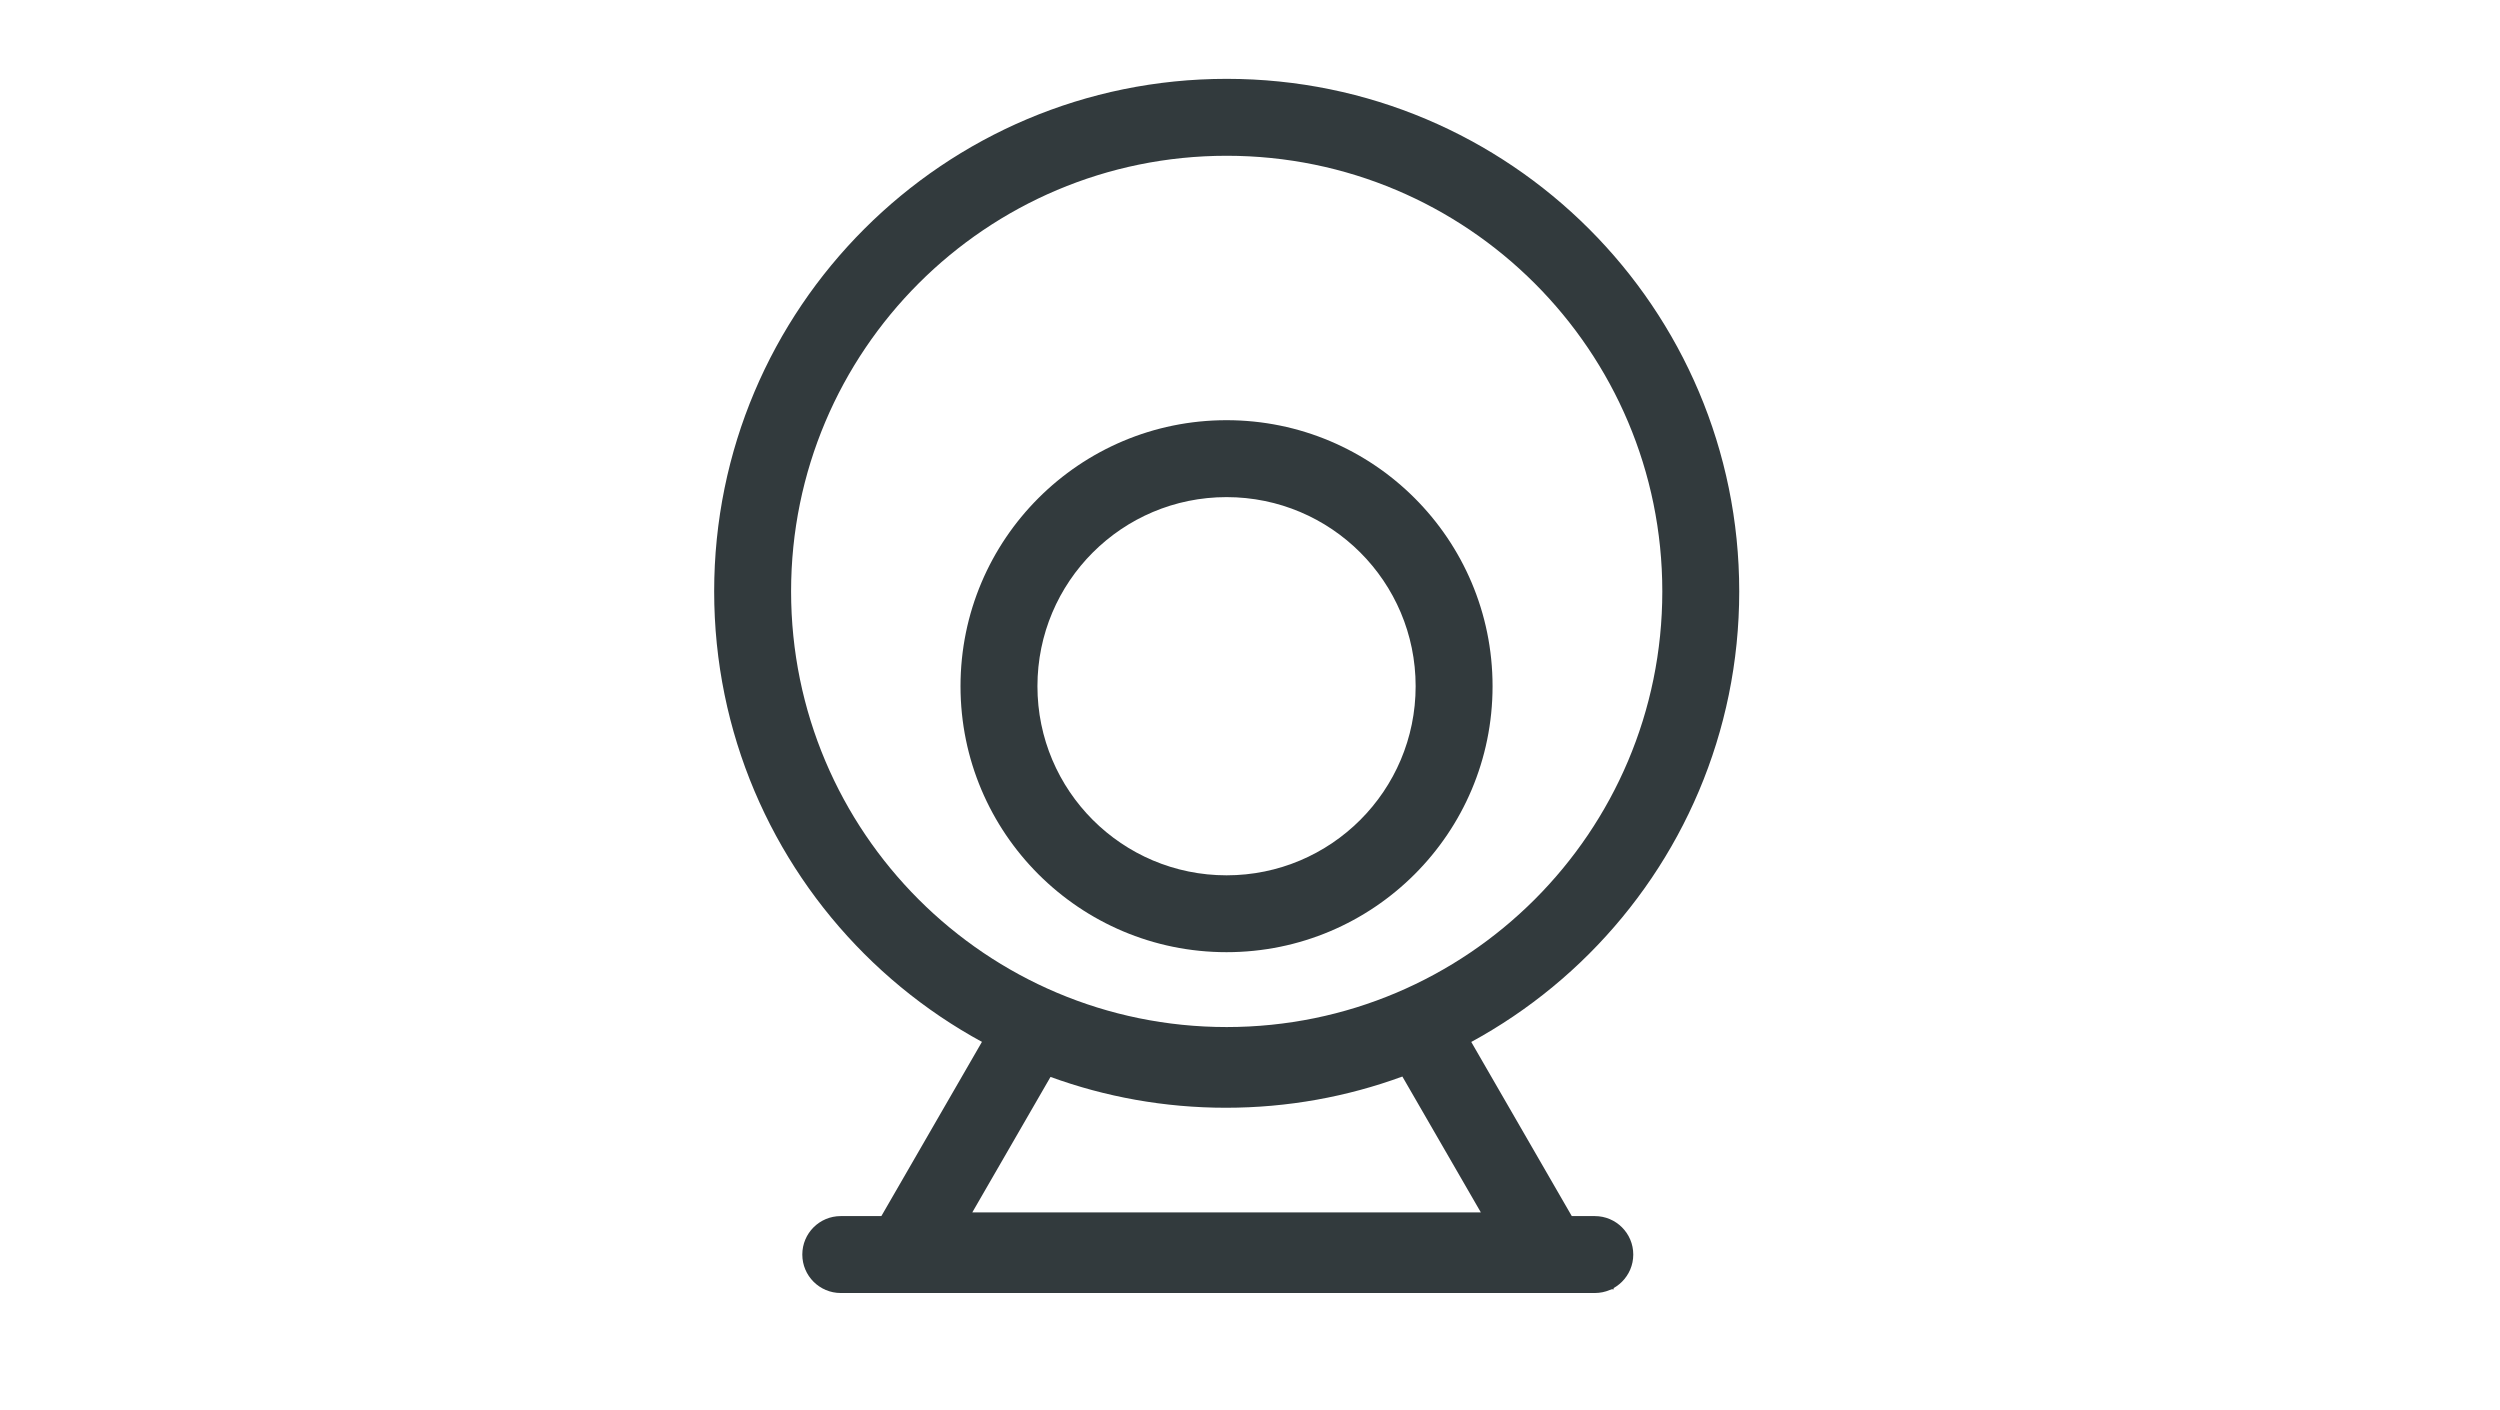
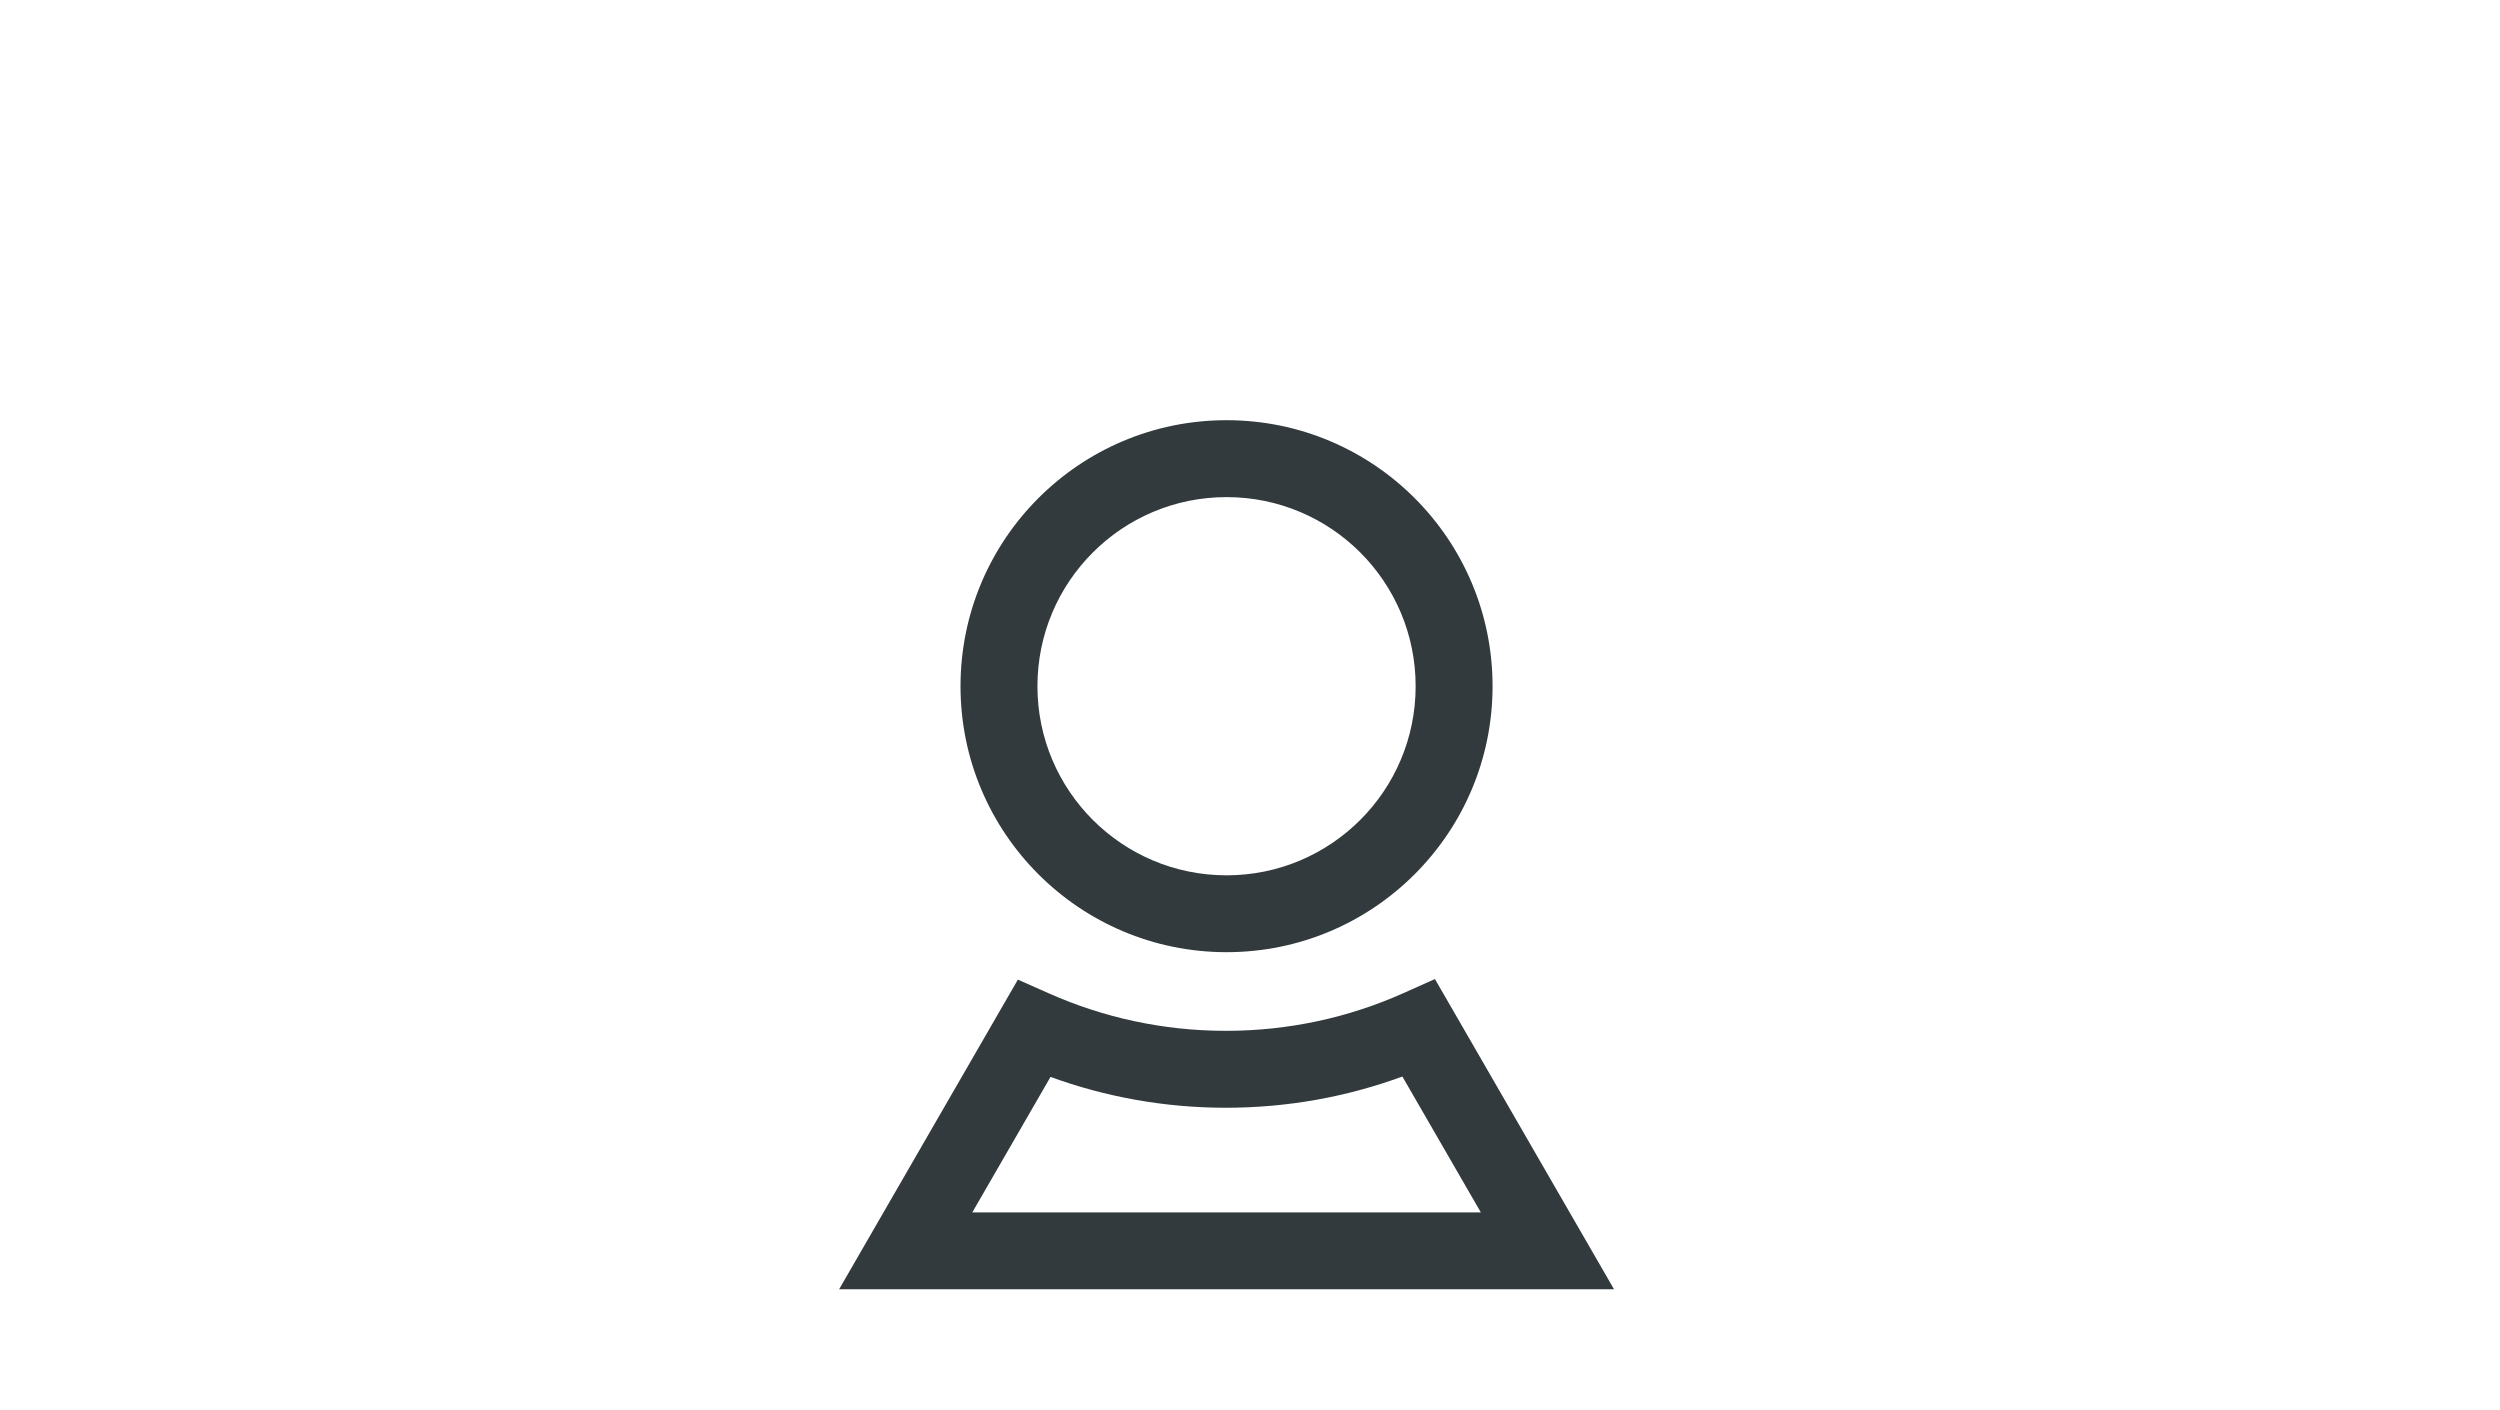
<svg xmlns="http://www.w3.org/2000/svg" width="39" height="22" viewBox="0 0 39 22" fill="none">
-   <path fill-rule="evenodd" clip-rule="evenodd" d="M19.136 2.43C15.383 2.43 12.341 5.473 12.341 9.226C12.341 12.979 15.383 16.022 19.136 16.022C22.889 16.022 25.932 12.979 25.932 9.226C25.932 5.473 22.889 2.43 19.136 2.43ZM11.141 9.226C11.141 4.81 14.72 1.23 19.136 1.23C23.552 1.23 27.132 4.81 27.132 9.226C27.132 13.642 23.552 17.222 19.136 17.222C14.72 17.222 11.141 13.642 11.141 9.226Z" fill="#323A3D" />
  <path fill-rule="evenodd" clip-rule="evenodd" d="M19.134 7.755C17.505 7.755 16.184 9.075 16.184 10.705C16.184 12.334 17.505 13.655 19.134 13.655C20.764 13.655 22.084 12.334 22.084 10.705C22.084 9.075 20.764 7.755 19.134 7.755ZM14.984 10.705C14.984 8.413 16.842 6.555 19.134 6.555C21.426 6.555 23.284 8.413 23.284 10.705C23.284 12.996 21.426 14.854 19.134 14.854C16.842 14.854 14.984 12.996 14.984 10.705Z" fill="#323A3D" />
  <path fill-rule="evenodd" clip-rule="evenodd" d="M22.385 15.273L25.179 20.113H13.09L15.879 15.282L16.372 15.501C17.213 15.873 18.143 16.081 19.124 16.081C20.111 16.081 21.047 15.871 21.891 15.494L22.385 15.273ZM21.877 16.794C21.018 17.109 20.09 17.281 19.124 17.281C18.164 17.281 17.242 17.111 16.388 16.8L15.168 18.913H23.101L21.877 16.794Z" fill="#323A3D" />
-   <path fill-rule="evenodd" clip-rule="evenodd" d="M12.516 19.571C12.516 19.239 12.784 18.971 13.116 18.971L24.879 18.971C25.21 18.971 25.479 19.239 25.479 19.571C25.479 19.902 25.21 20.171 24.879 20.171L13.116 20.171C12.784 20.171 12.516 19.902 12.516 19.571Z" fill="#323A3D" />
</svg>